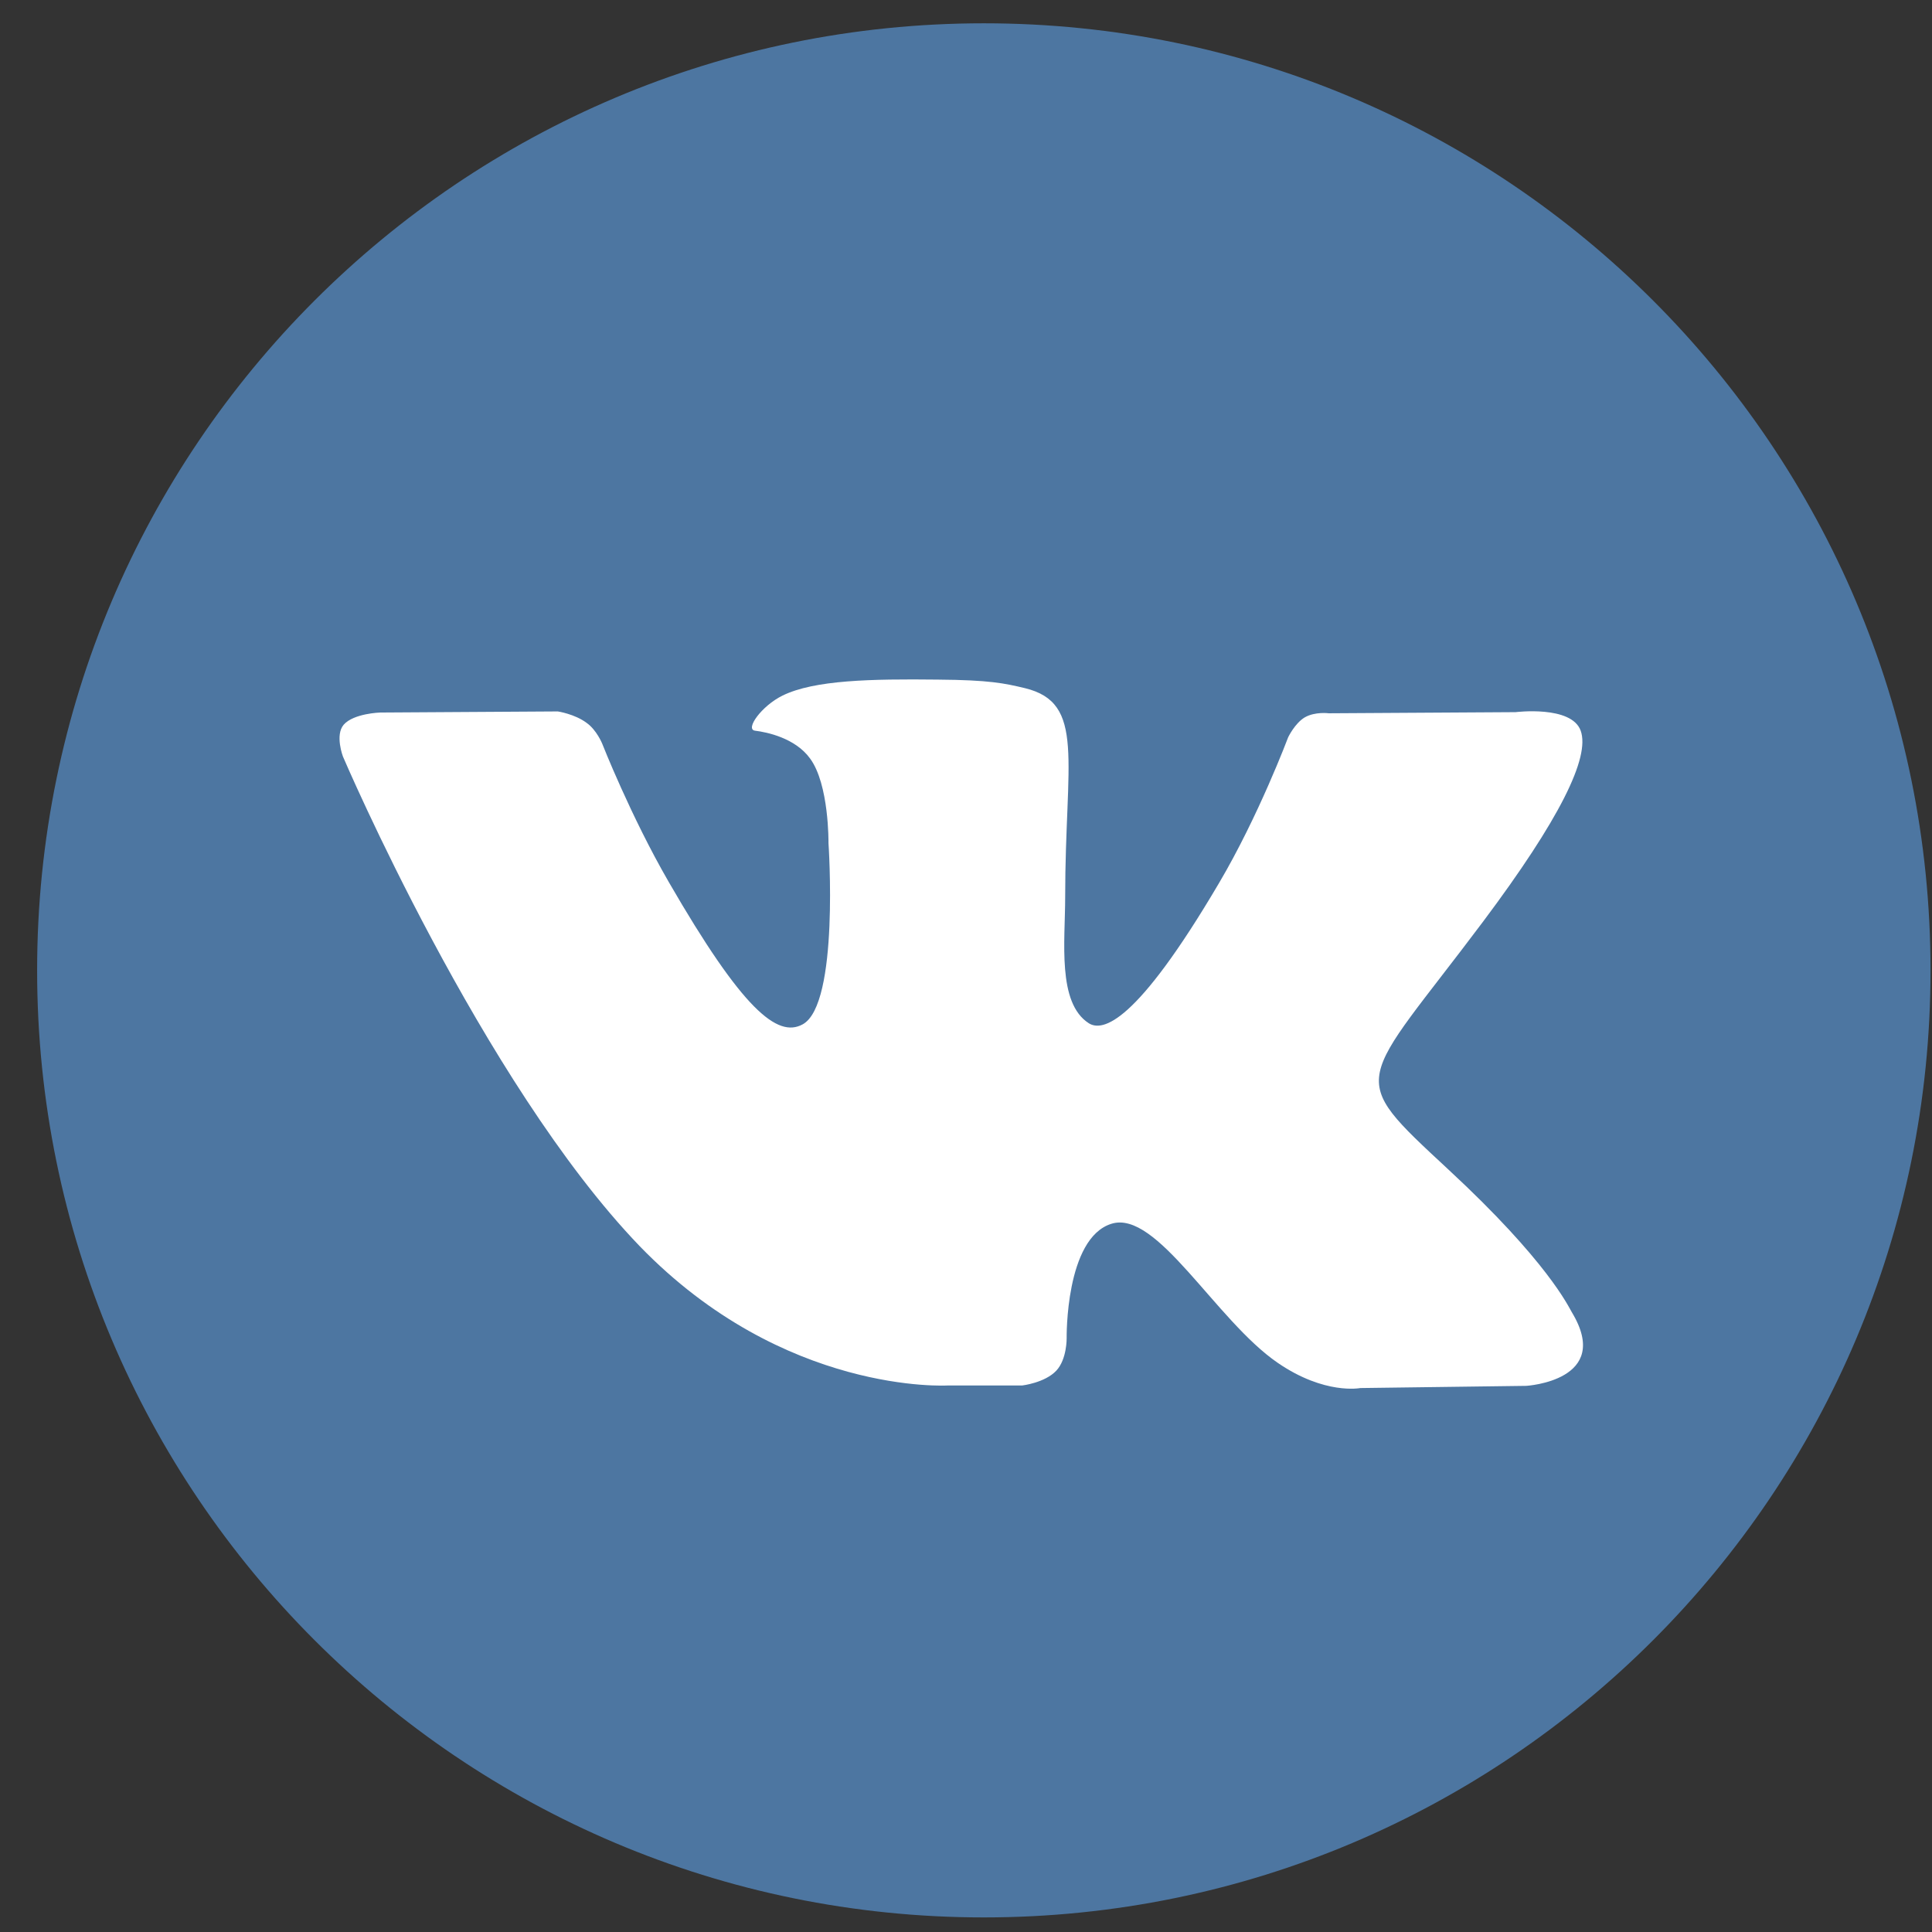
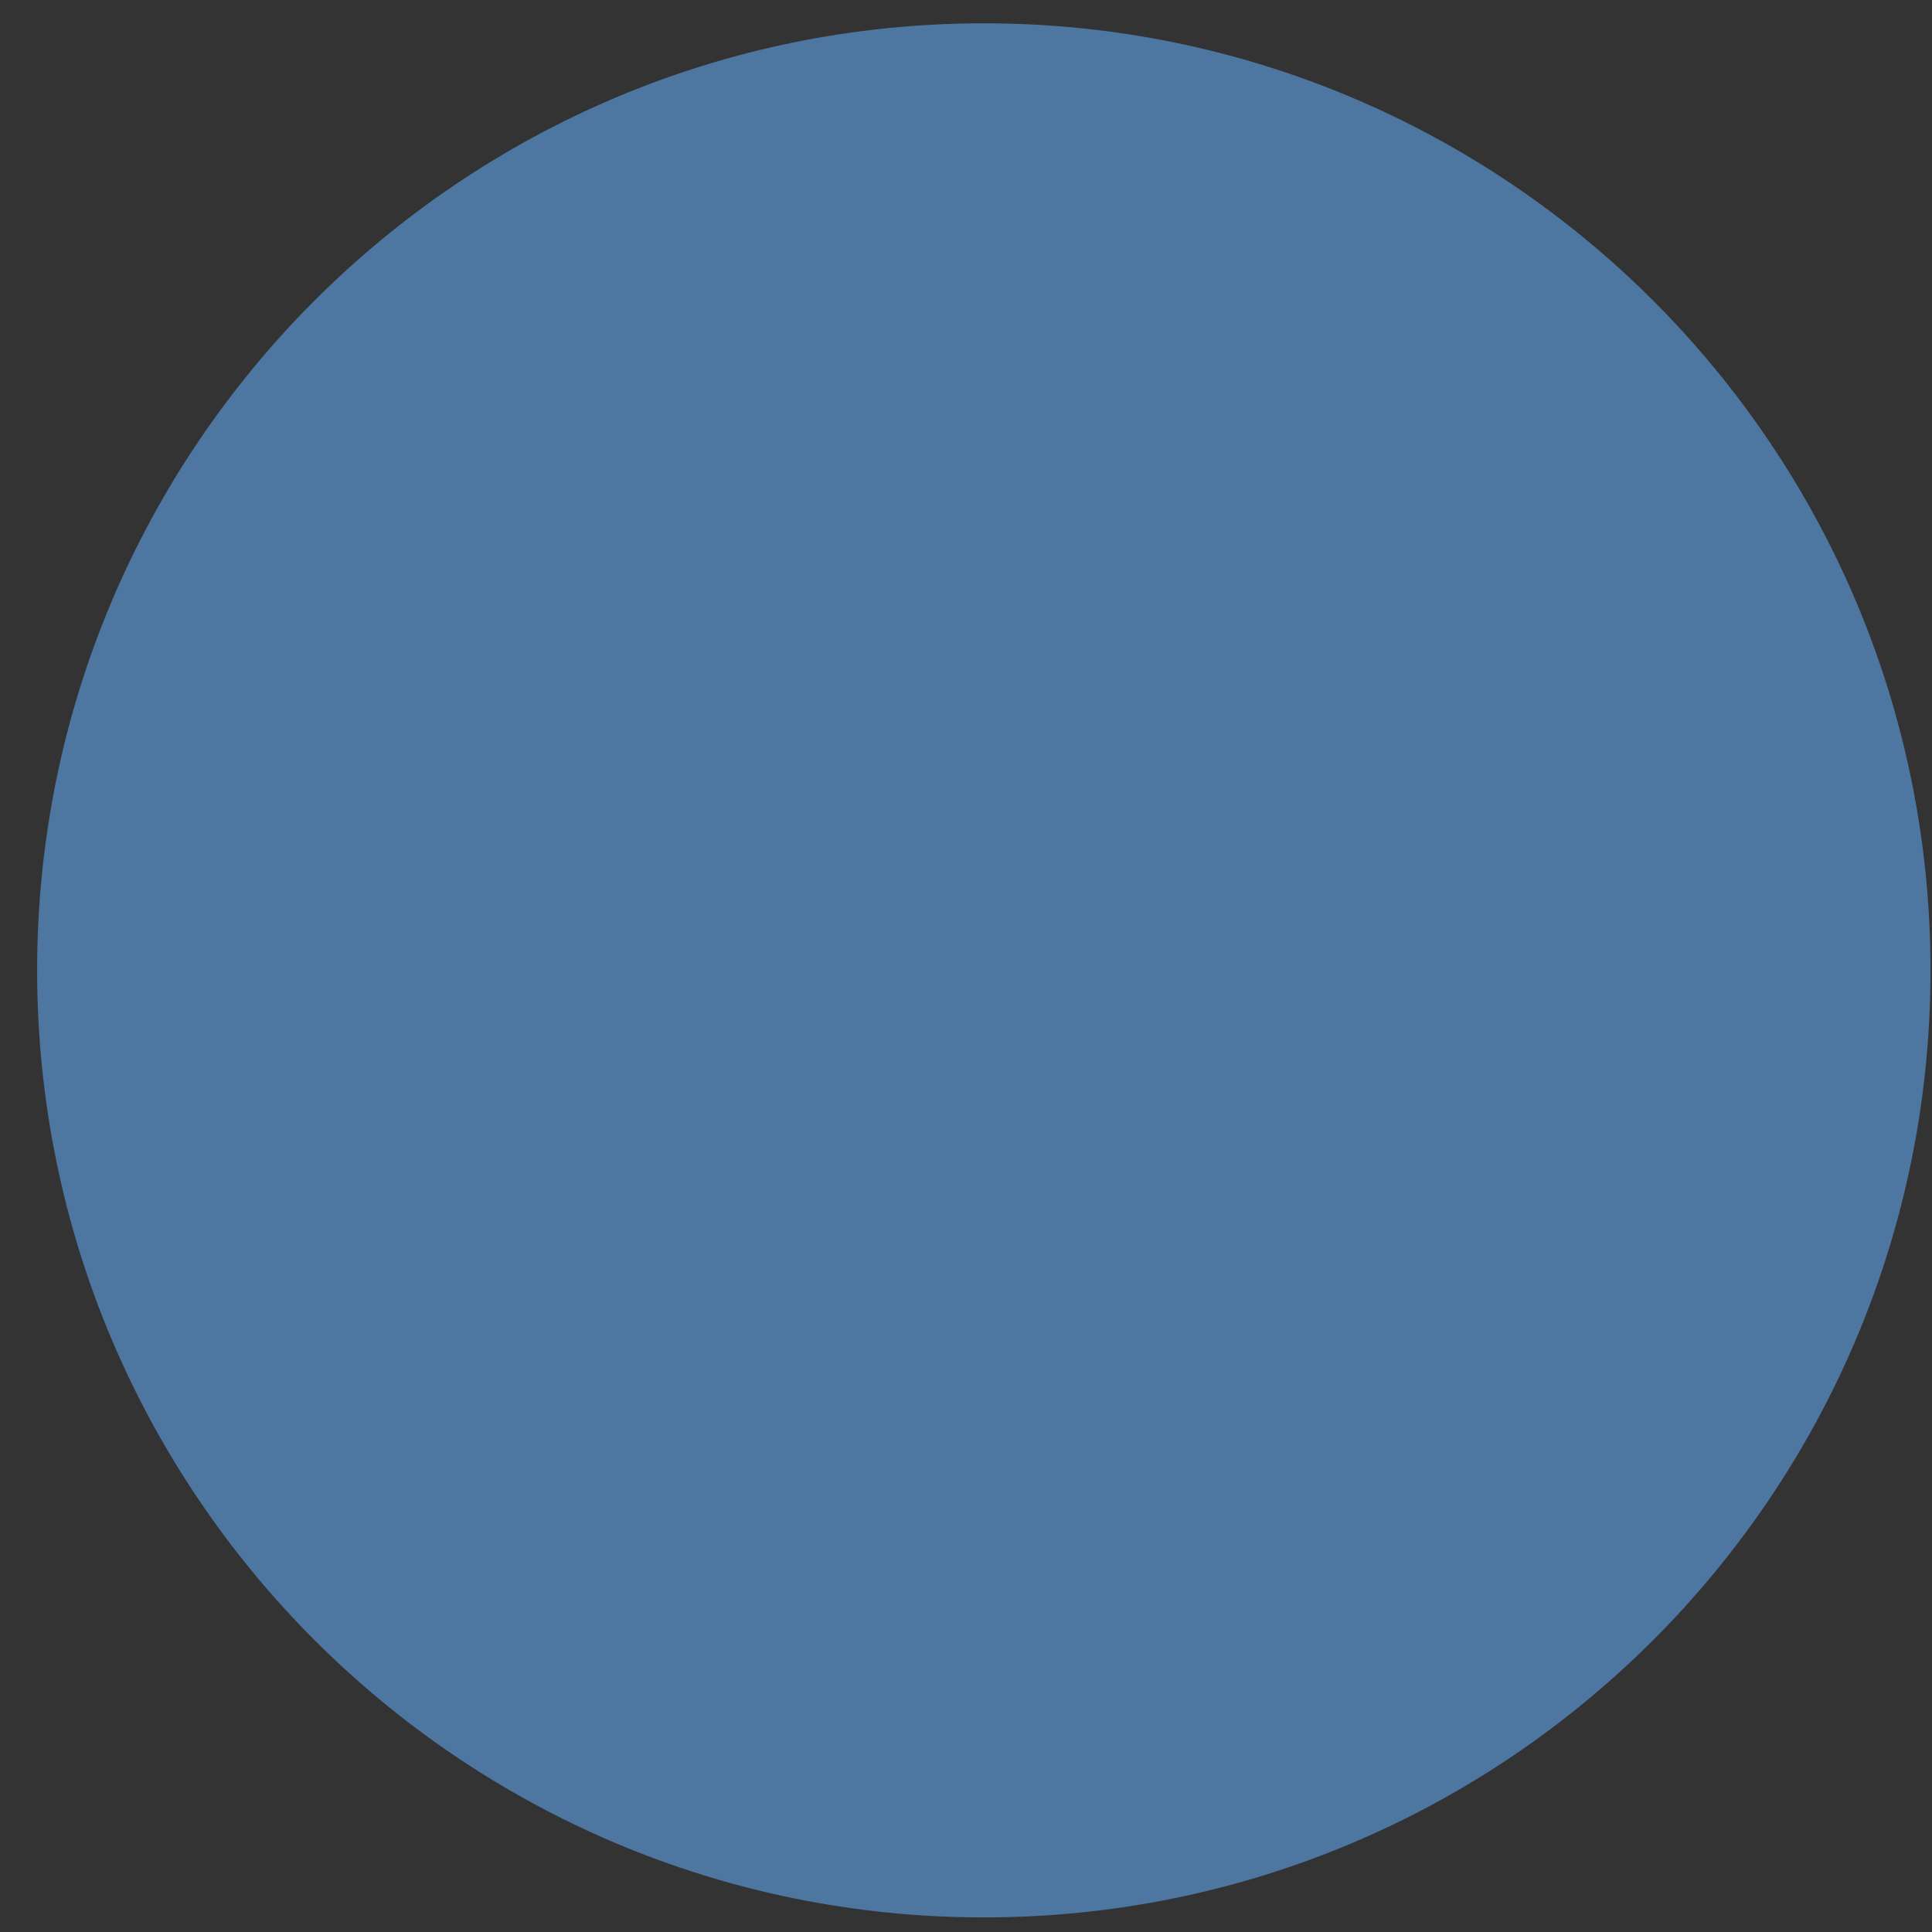
<svg xmlns="http://www.w3.org/2000/svg" width="51" height="51" viewBox="0 0 51 51" fill="none">
  <rect x="0" y="0" width="51" height="51" fill="#333333" stroke="none" />
  <path d="M25.971 50.615C39.773 50.615 50.961 39.422 50.961 25.615C50.961 11.808 39.773 0.615 25.971 0.615C12.169 0.615 0.98 11.808 0.98 25.615C0.98 39.422 12.169 50.615 25.971 50.615Z" fill="#4D76A1" />
-   <path fill-rule="evenodd" clip-rule="evenodd" d="M25.023 36.573H26.985C26.985 36.573 27.581 36.504 27.884 36.182C28.167 35.879 28.157 35.323 28.157 35.323C28.157 35.323 28.118 32.686 29.338 32.305C30.539 31.924 32.091 34.854 33.731 35.977C34.971 36.827 35.908 36.641 35.908 36.641L40.291 36.583C40.291 36.583 42.585 36.446 41.492 34.639C41.404 34.493 40.857 33.301 38.231 30.87C35.488 28.321 35.849 28.731 39.158 24.317C41.169 21.631 41.98 19.991 41.726 19.288C41.482 18.614 40.008 18.799 40.008 18.799L35.078 18.829C35.078 18.829 34.717 18.78 34.444 18.936C34.18 19.092 34.004 19.463 34.004 19.463C34.004 19.463 33.223 21.544 32.179 23.311C29.982 27.041 29.104 27.237 28.743 27.012C27.903 26.475 28.118 24.844 28.118 23.682C28.118 20.069 28.665 18.555 27.054 18.165C26.517 18.038 26.126 17.95 24.75 17.94C22.993 17.92 21.499 17.95 20.66 18.36C20.103 18.633 19.664 19.249 19.928 19.288C20.25 19.327 20.992 19.483 21.382 20.02C21.89 20.704 21.87 22.256 21.87 22.256C21.87 22.256 22.163 26.514 21.187 27.041C20.523 27.403 19.605 26.661 17.653 23.282C16.648 21.544 15.896 19.629 15.896 19.629C15.896 19.629 15.749 19.268 15.486 19.083C15.174 18.848 14.725 18.78 14.725 18.78L10.039 18.809C10.039 18.809 9.336 18.829 9.072 19.131C8.838 19.405 9.053 19.971 9.053 19.971C9.053 19.971 12.723 28.565 16.882 32.891C20.699 36.837 25.023 36.573 25.023 36.573Z" fill="white" />
</svg>